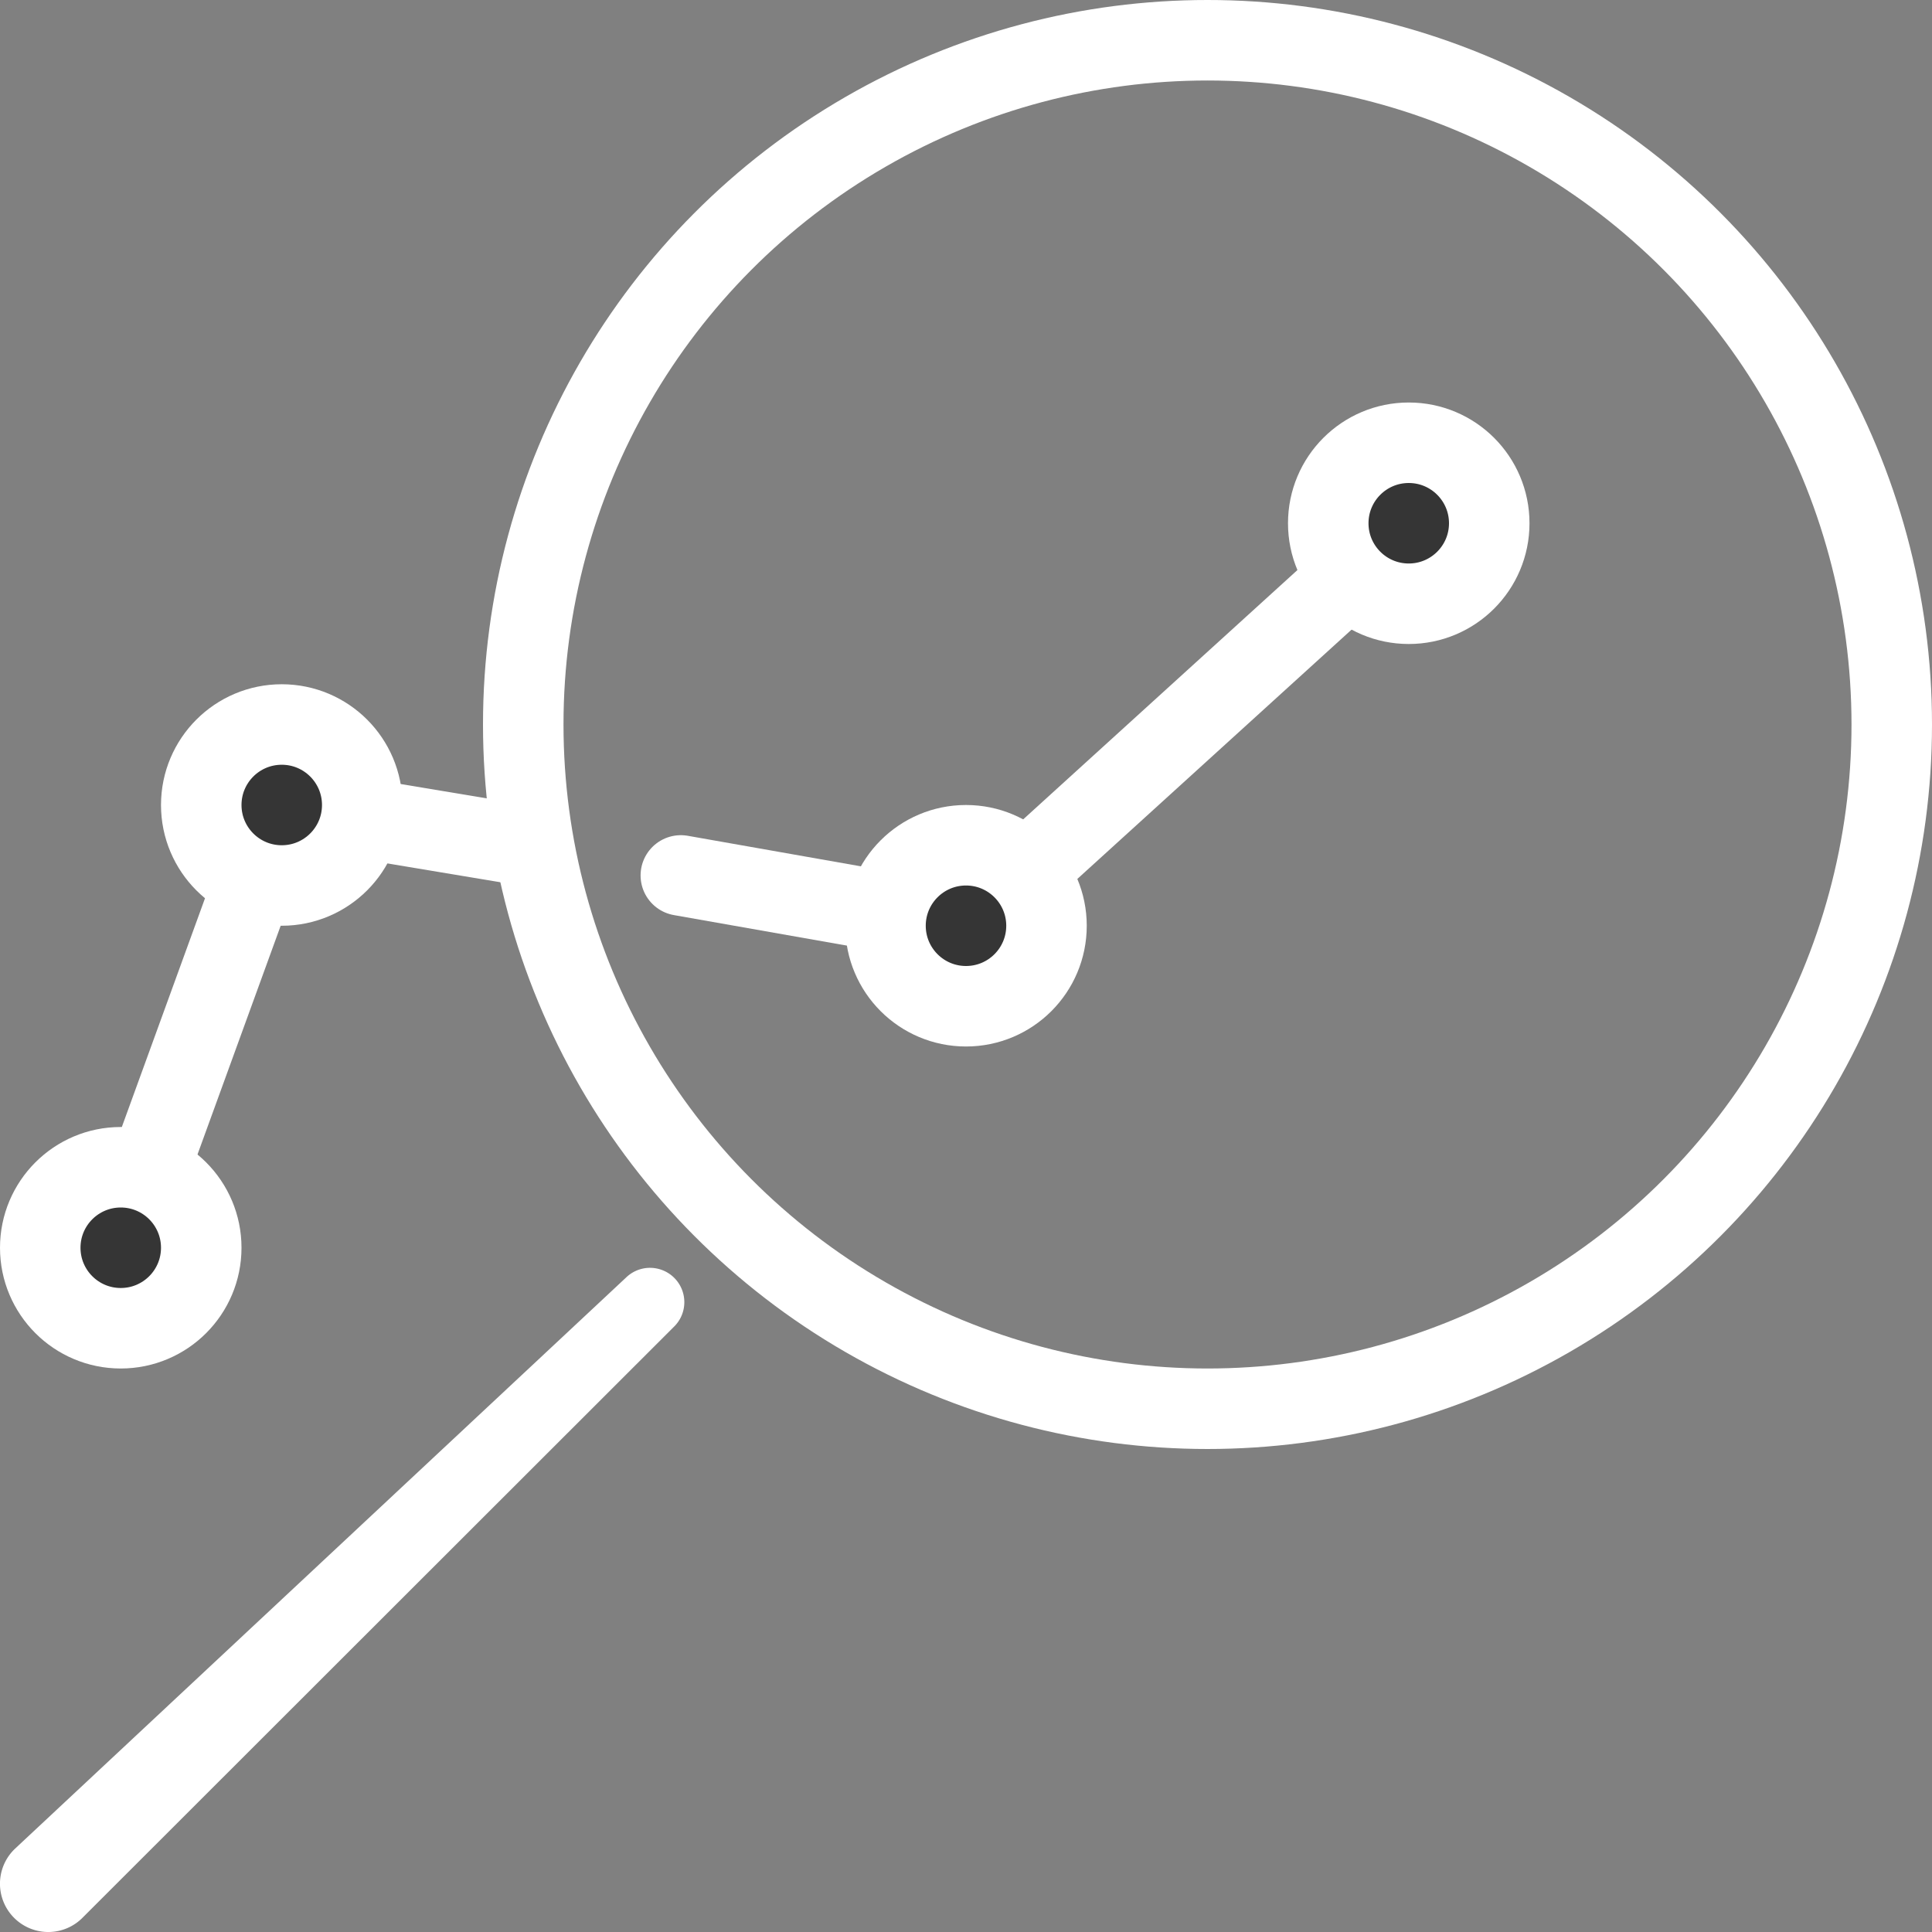
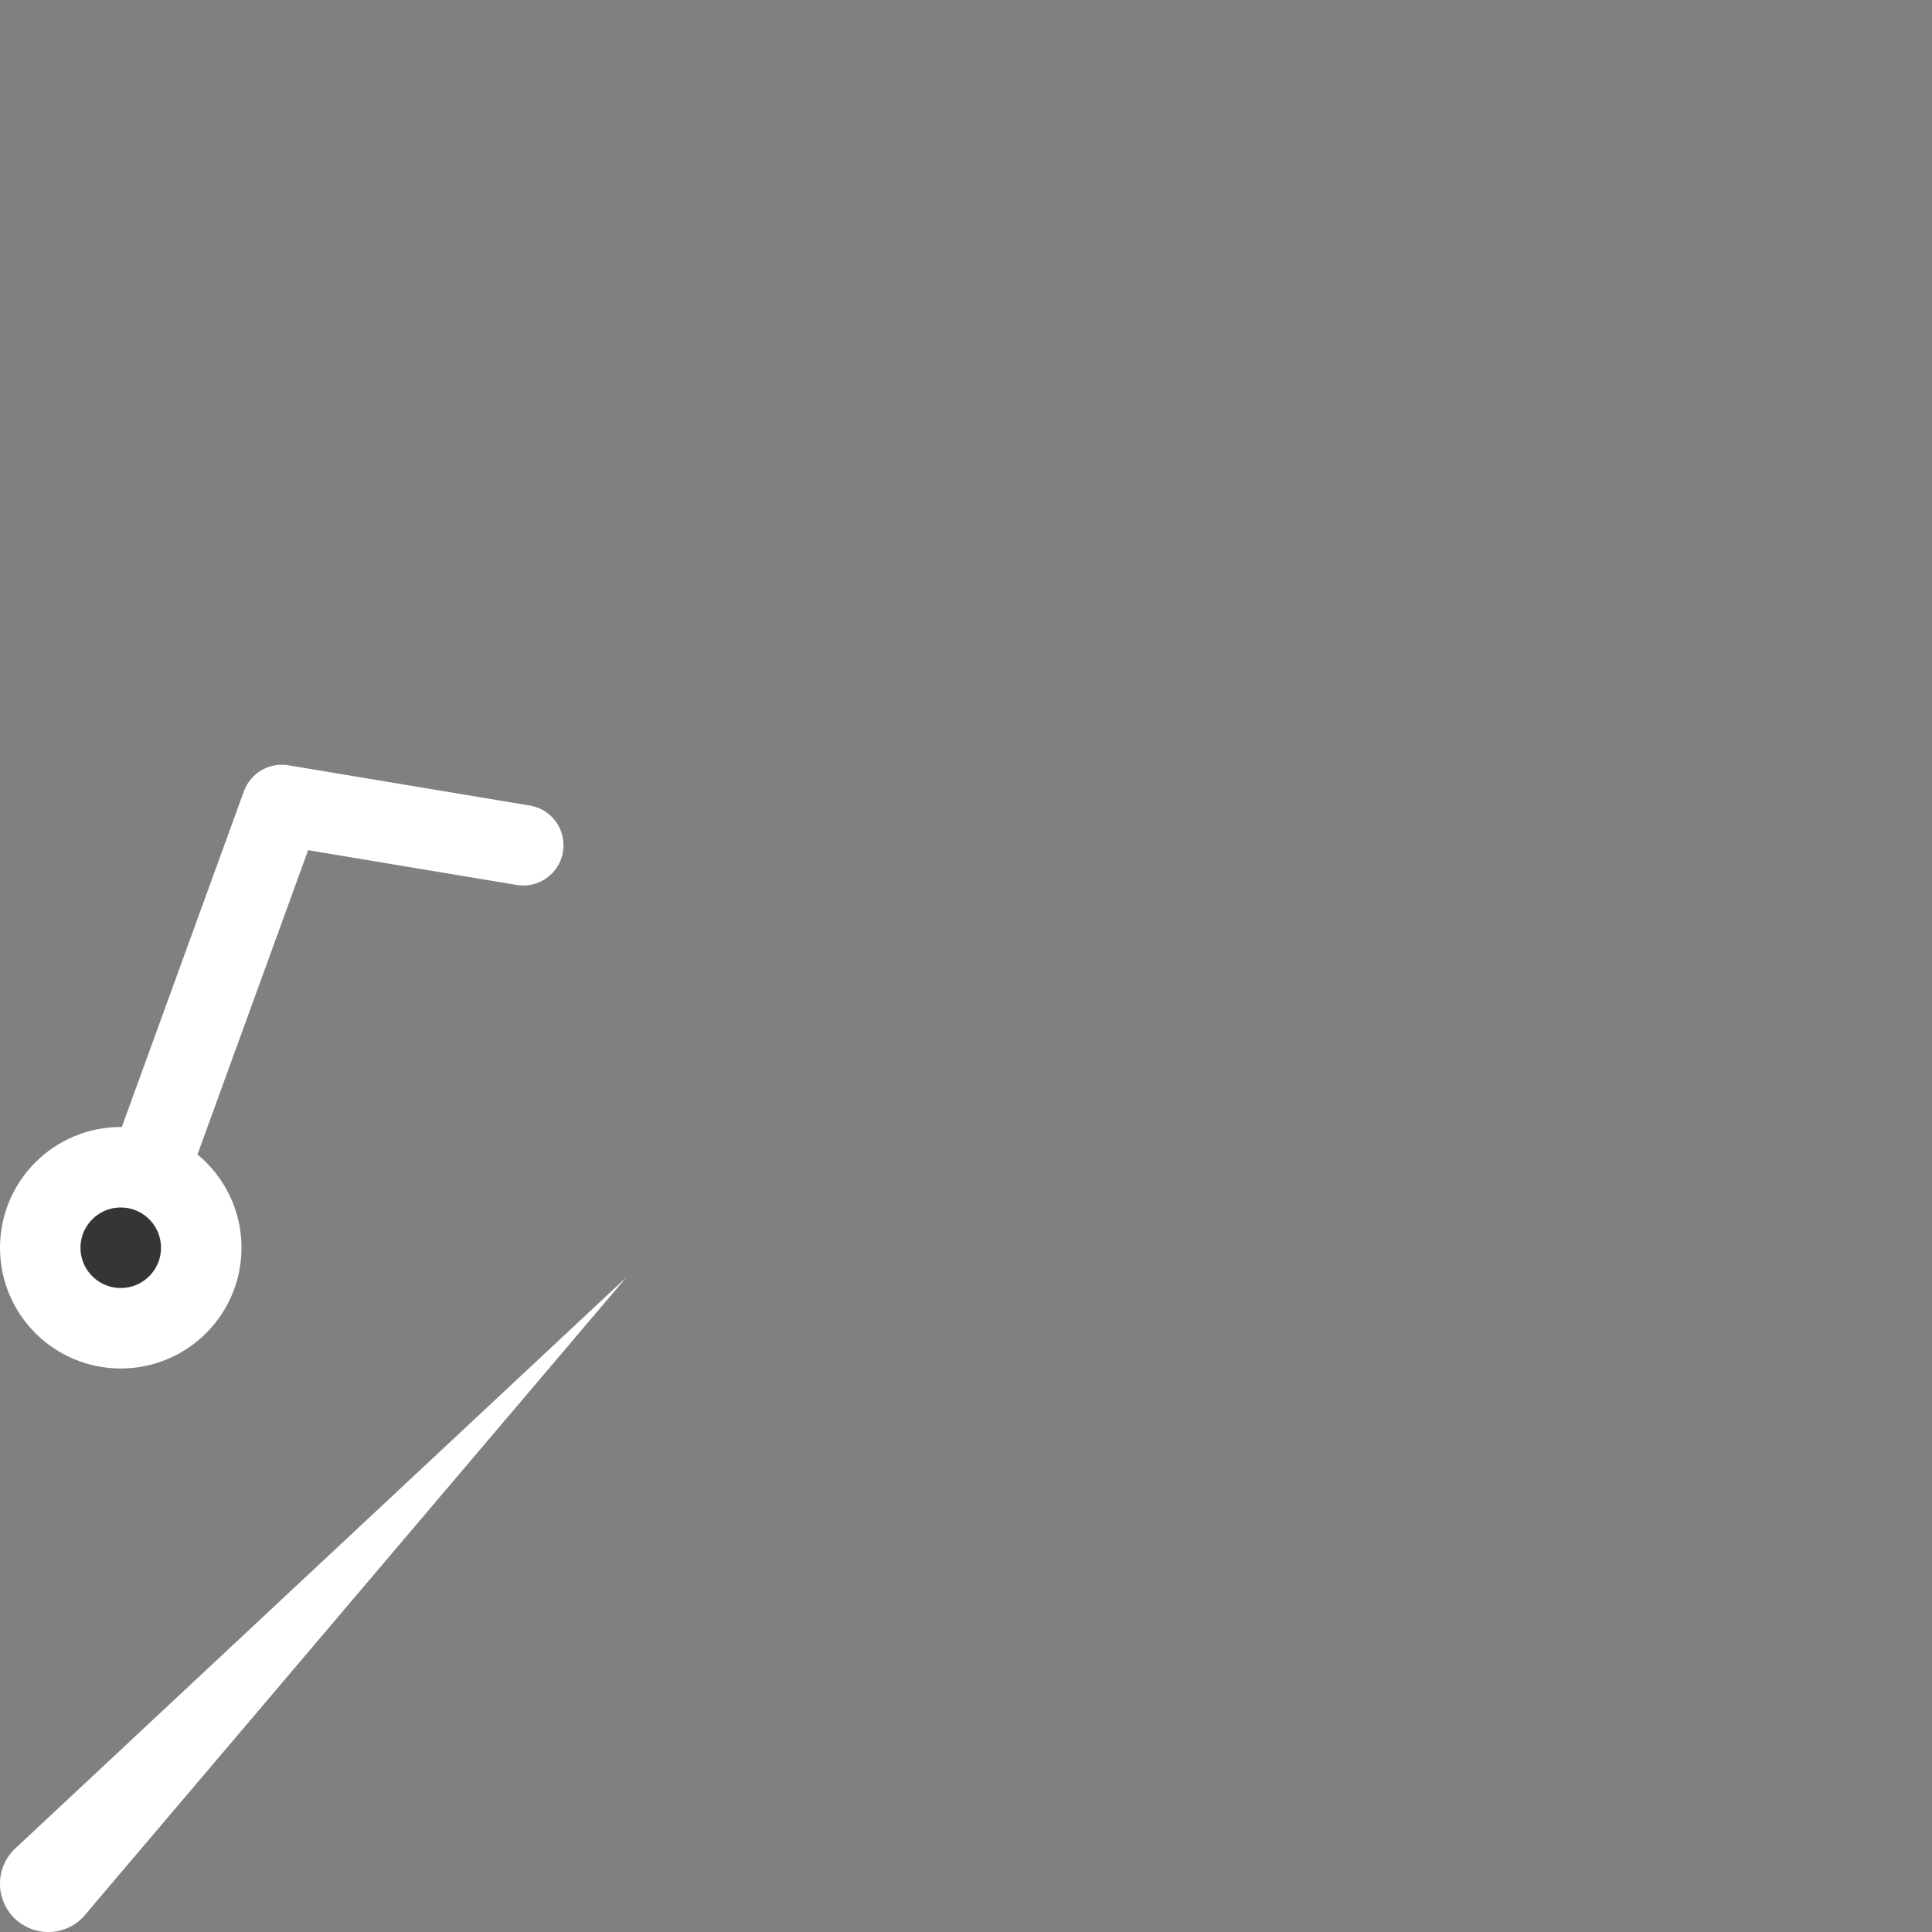
<svg xmlns="http://www.w3.org/2000/svg" width="800px" height="800px" viewBox="0 0 48 48" fill="none">
  <rect x="0" y="0" width="48" height="48" fill="#808080" stroke="none" />
-   <path d="M0.351,47.649a1.2,1.2,0,0,1,0.017-1.714L15.56,31.735a0.853,0.853,0,0,1,1.206,1.206L2.067,47.629A1.2,1.2,0,0,1,0.351,47.649Z" fill="#FFFFFF" />
-   <circle cx="30" cy="18" r="17" fill="none" stroke="#FFFFFF" stroke-width="2" stroke-miterlimit="10" />
-   <polyline points="16.915 21.75 24 23 35 13" fill="none" stroke="#FFFFFF" stroke-width="2" stroke-linecap="round" stroke-linejoin="round" />
+   <path d="M0.351,47.649a1.2,1.2,0,0,1,0.017-1.714L15.56,31.735L2.067,47.629A1.2,1.2,0,0,1,0.351,47.649Z" fill="#FFFFFF" />
  <polyline points="3 31 7 20 13 21" fill="none" stroke="#FFFFFF" stroke-width="2" stroke-linecap="round" stroke-linejoin="round" />
-   <circle cx="35" cy="13" r="2" fill="#353535" stroke="#FFFFFF" stroke-width="2" stroke-miterlimit="10" />
-   <circle cx="24" cy="23" r="2" fill="#353535" stroke="#FFFFFF" stroke-width="2" stroke-miterlimit="10" />
-   <circle cx="7" cy="20" r="2" fill="#353535" stroke="#FFFFFF" stroke-width="2" stroke-miterlimit="10" />
  <circle cx="3" cy="31" r="2" fill="#353535" stroke="#FFFFFF" stroke-width="2" stroke-miterlimit="10" />
</svg>